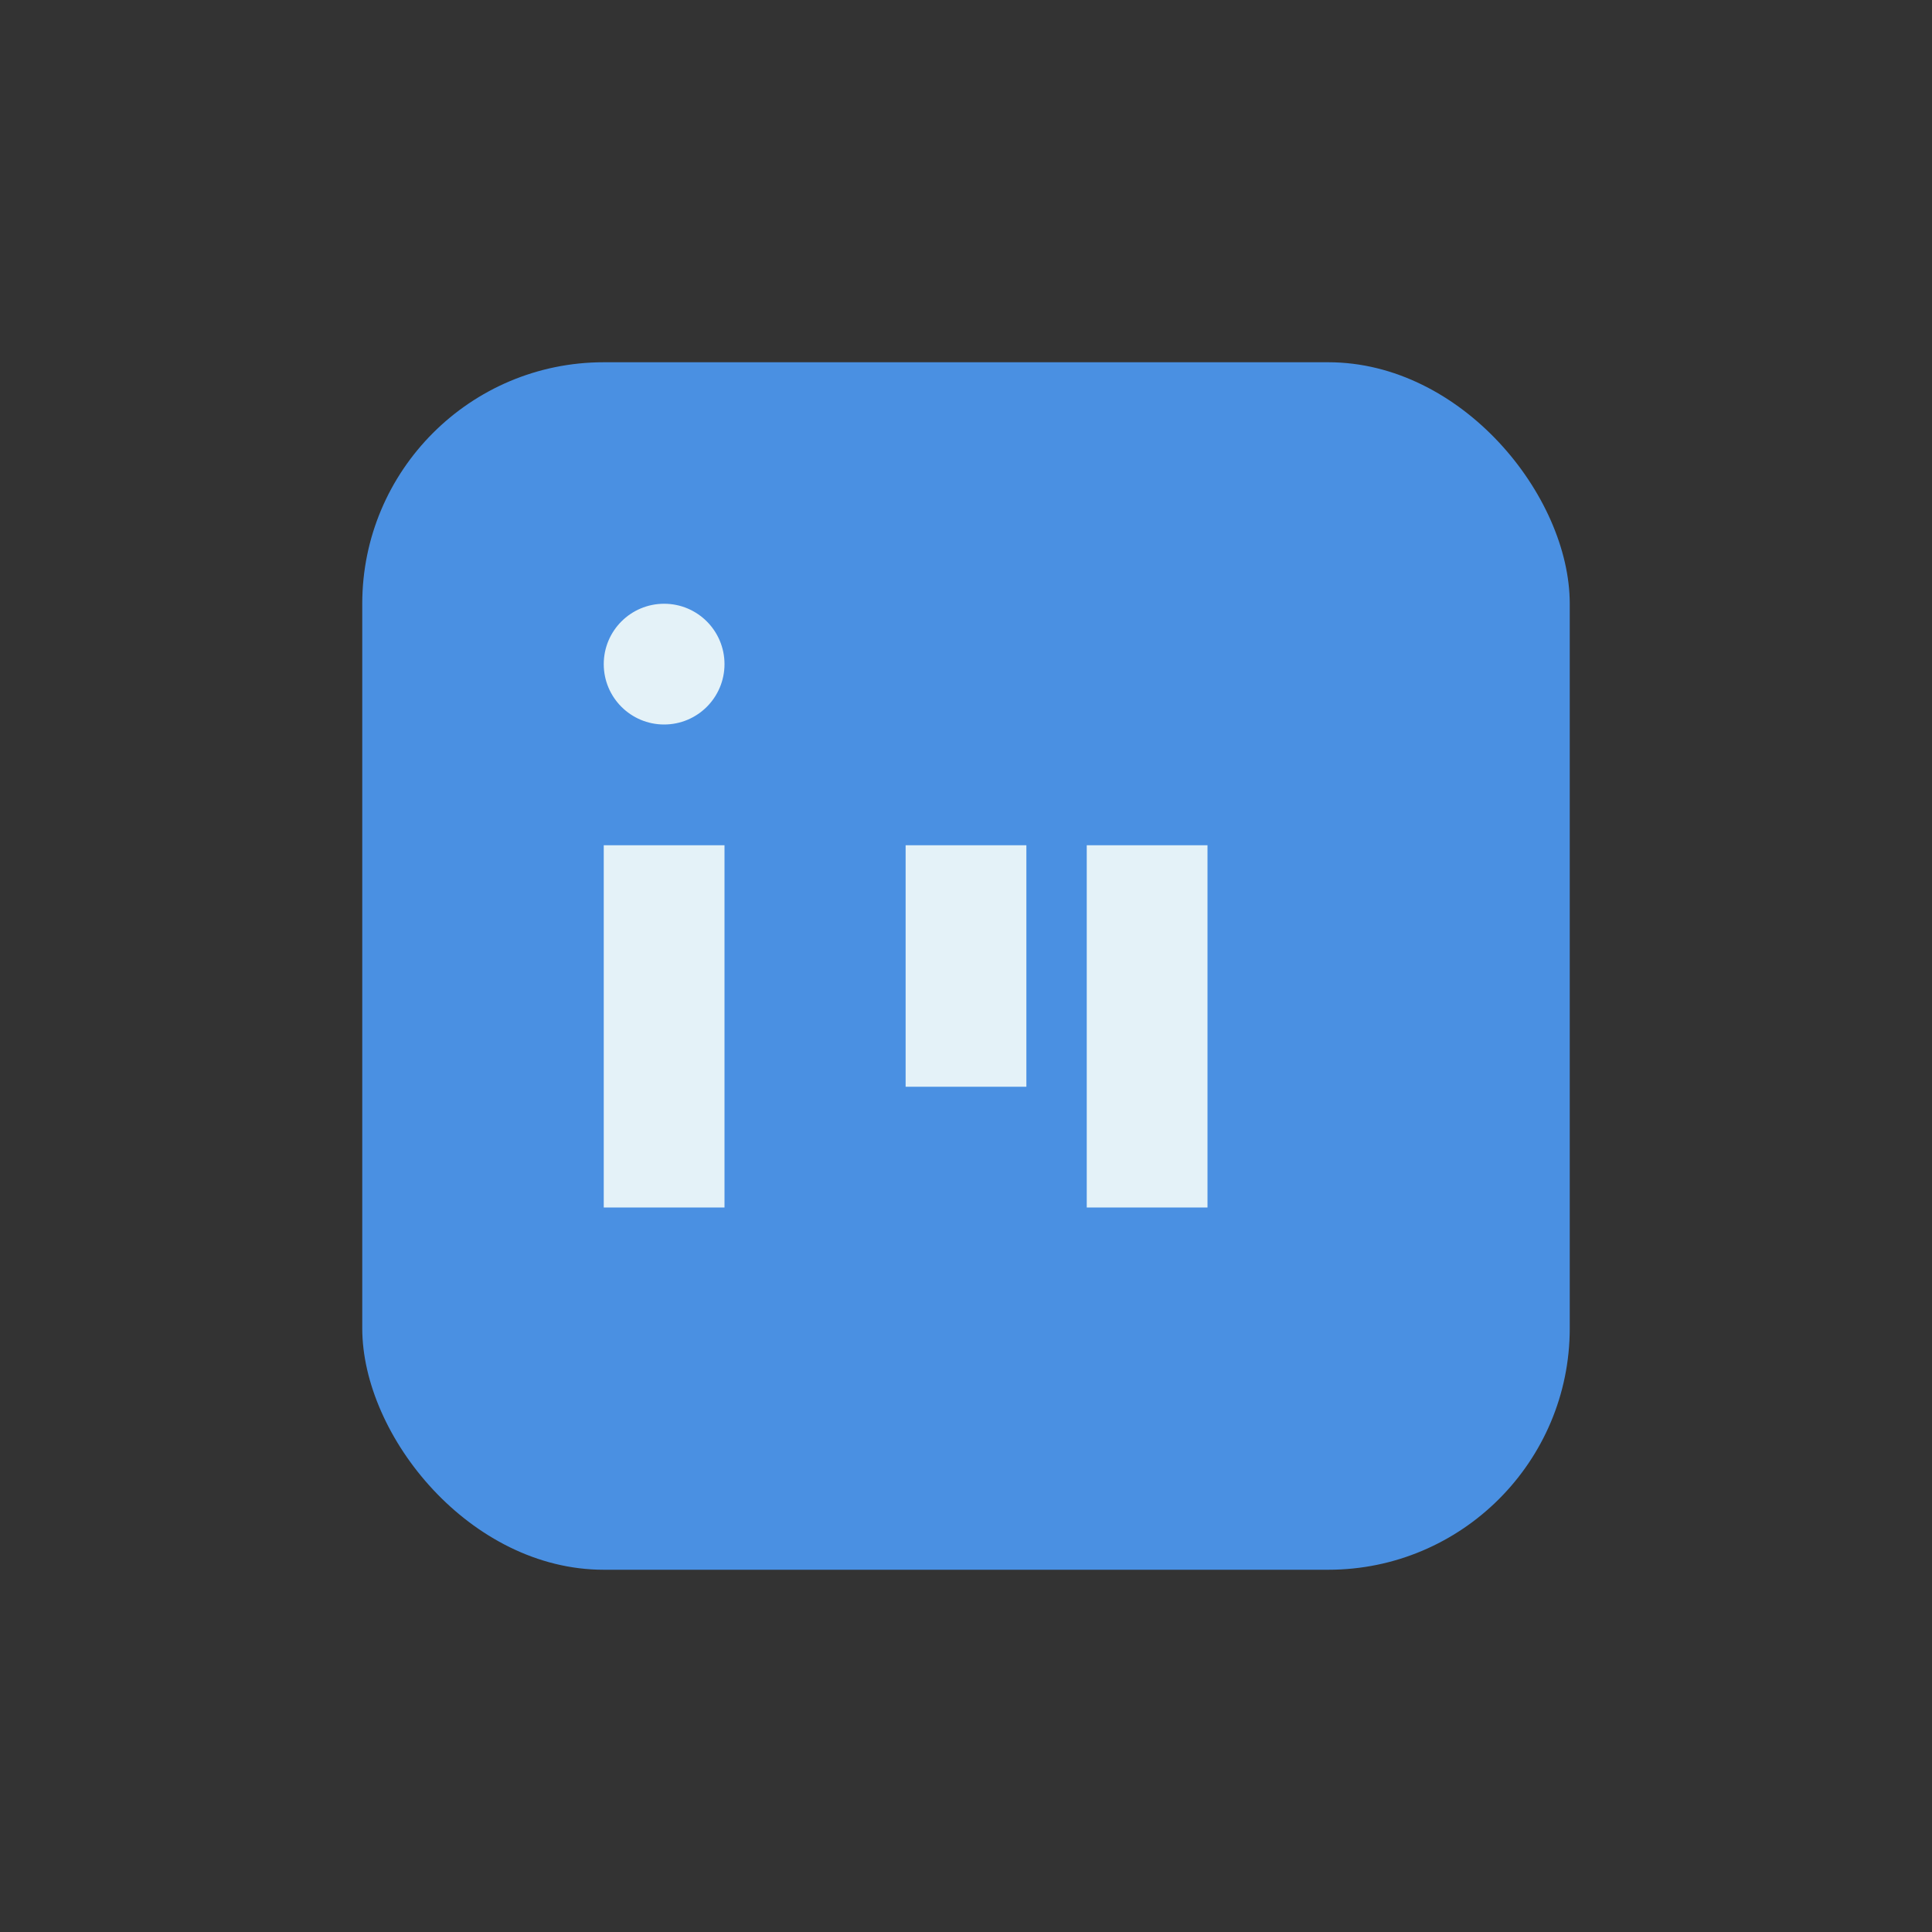
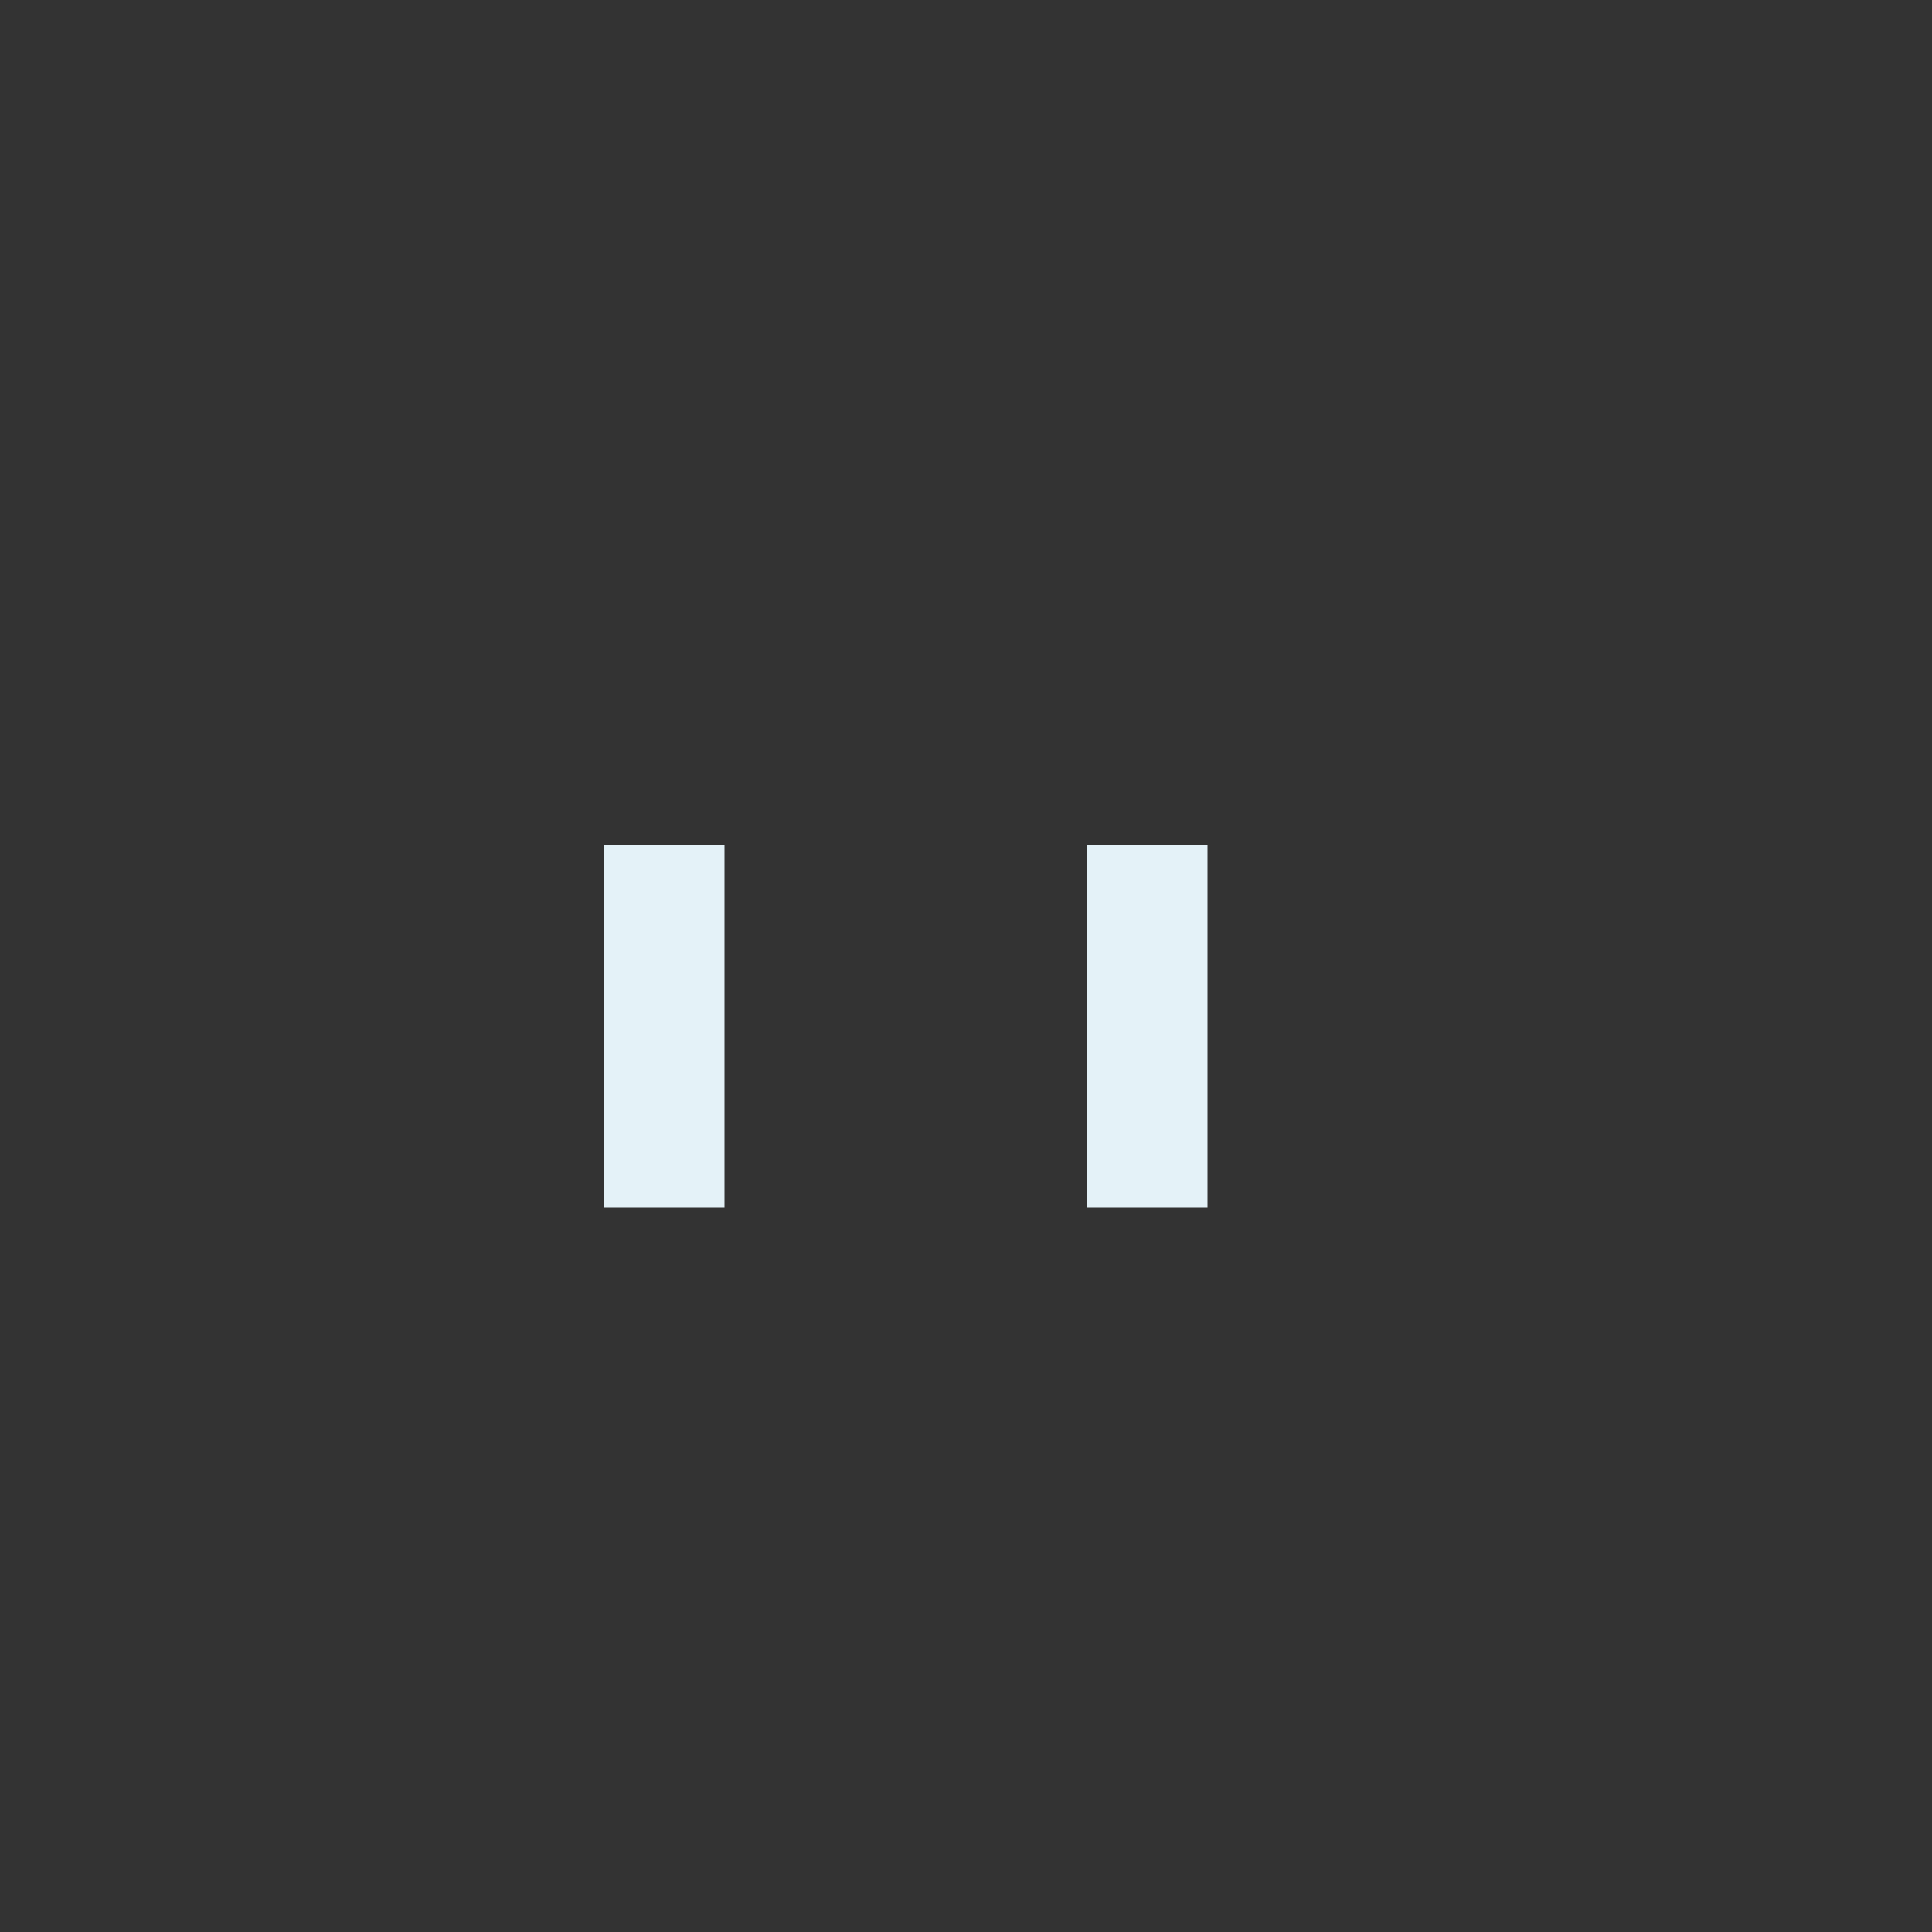
<svg xmlns="http://www.w3.org/2000/svg" width="32" height="32" viewBox="0 0 32 32">
  <rect x="0" y="0" width="32" height="32" fill="#333333" stroke="none" />
-   <rect x="6" y="6" width="20" height="20" rx="4" fill="#4A90E2" />
  <rect x="10" y="14" width="2" height="6" fill="#E4F2F8" />
-   <circle cx="11" cy="11" r="1" fill="#E4F2F8" />
-   <rect x="15" y="14" width="2" height="4" fill="#E4F2F8" />
  <rect x="18" y="14" width="2" height="6" fill="#E4F2F8" />
</svg>